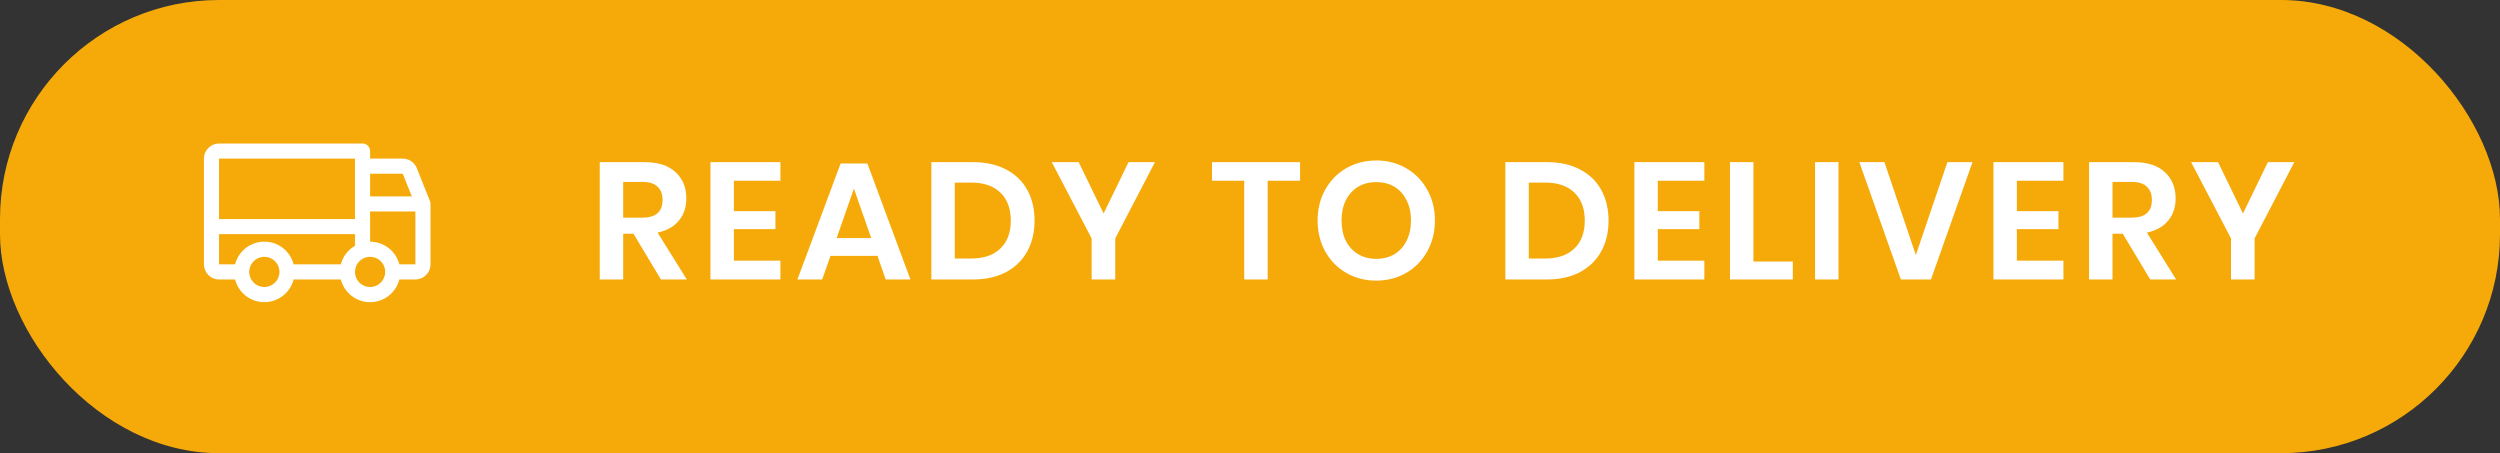
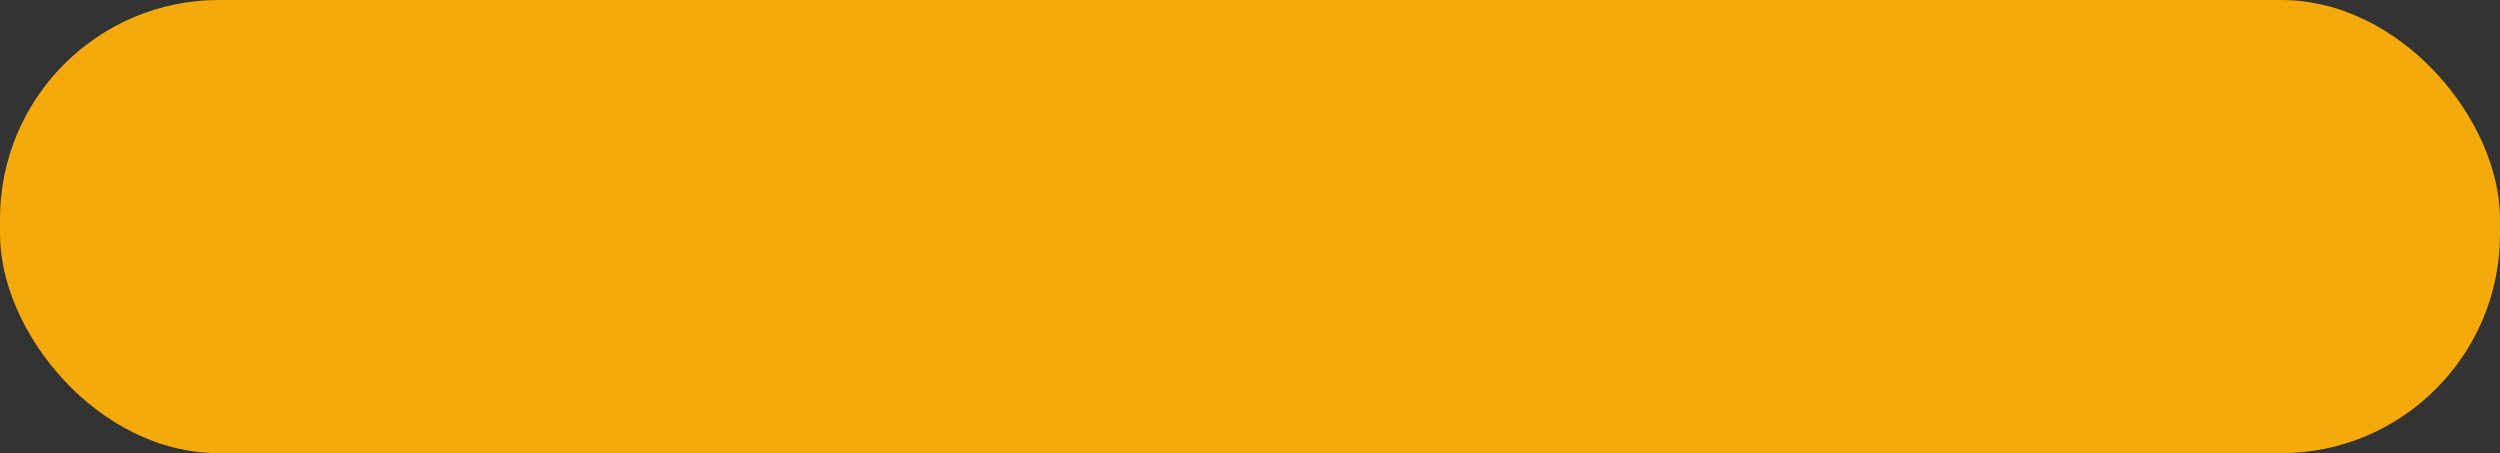
<svg xmlns="http://www.w3.org/2000/svg" width="331" height="60" viewBox="0 0 331 60" fill="none">
  <rect x="0" y="0" width="331" height="60" fill="#333333" stroke="none" />
  <rect width="331" height="60" rx="29" fill="#F6AA09" />
-   <path d="M87.504 37L83.874 30.95H82.51V37H79.408V21.468H85.326C87.13 21.468 88.501 21.908 89.44 22.788C90.393 23.668 90.87 24.827 90.87 26.264C90.87 27.437 90.54 28.42 89.88 29.212C89.235 30.004 88.296 30.532 87.064 30.796L90.936 37H87.504ZM82.51 28.816H85.062C86.837 28.816 87.724 28.031 87.724 26.462C87.724 25.714 87.504 25.135 87.064 24.724C86.639 24.299 85.971 24.086 85.062 24.086H82.51V28.816ZM97.167 23.932V27.958H102.667V30.334H97.167V34.514H103.327V37H94.065V21.468H103.327V23.932H97.167ZM116.183 33.876H109.957L108.857 37H105.579L111.299 21.644H114.841L120.539 37H117.261L116.183 33.876ZM115.347 31.522L113.059 24.966L110.771 31.522H115.347ZM136.975 29.212C136.975 30.752 136.653 32.109 136.007 33.282C135.362 34.455 134.423 35.372 133.191 36.032C131.974 36.677 130.522 37 128.835 37H123.313V21.468H128.835C130.522 21.468 131.974 21.791 133.191 22.436C134.423 23.067 135.362 23.969 136.007 25.142C136.653 26.301 136.975 27.657 136.975 29.212ZM128.571 34.228C130.243 34.228 131.534 33.788 132.443 32.908C133.367 32.028 133.829 30.796 133.829 29.212C133.829 27.613 133.367 26.374 132.443 25.494C131.534 24.614 130.243 24.174 128.571 24.174H126.415V34.228H128.571ZM152.916 21.468L147.658 31.566V37H144.534V31.566L139.254 21.468H142.818L146.118 28.266L149.418 21.468H152.916ZM172.129 21.468V23.932H167.839V37H164.737V23.932H160.469V21.468H172.129ZM182.218 21.248C183.67 21.248 184.983 21.585 186.156 22.26C187.344 22.935 188.275 23.881 188.95 25.098C189.639 26.301 189.984 27.665 189.984 29.19C189.984 30.715 189.639 32.087 188.95 33.304C188.275 34.521 187.344 35.467 186.156 36.142C184.983 36.817 183.67 37.154 182.218 37.154C180.766 37.154 179.446 36.817 178.258 36.142C177.085 35.467 176.153 34.521 175.464 33.304C174.789 32.087 174.452 30.715 174.452 29.19C174.452 27.665 174.789 26.301 175.464 25.098C176.153 23.881 177.085 22.935 178.258 22.26C179.446 21.585 180.766 21.248 182.218 21.248ZM182.218 24.108C181.309 24.108 180.509 24.313 179.82 24.724C179.131 25.135 178.588 25.729 178.192 26.506C177.811 27.269 177.62 28.163 177.62 29.19C177.62 30.217 177.811 31.119 178.192 31.896C178.588 32.659 179.131 33.245 179.82 33.656C180.509 34.067 181.309 34.272 182.218 34.272C183.127 34.272 183.927 34.067 184.616 33.656C185.305 33.245 185.841 32.659 186.222 31.896C186.618 31.119 186.816 30.217 186.816 29.19C186.816 28.163 186.618 27.269 186.222 26.506C185.841 25.729 185.305 25.135 184.616 24.724C183.927 24.313 183.127 24.108 182.218 24.108ZM212.97 29.212C212.97 30.752 212.647 32.109 212.002 33.282C211.357 34.455 210.418 35.372 209.186 36.032C207.969 36.677 206.517 37 204.83 37H199.308V21.468H204.83C206.517 21.468 207.969 21.791 209.186 22.436C210.418 23.067 211.357 23.969 212.002 25.142C212.647 26.301 212.97 27.657 212.97 29.212ZM204.566 34.228C206.238 34.228 207.529 33.788 208.438 32.908C209.362 32.028 209.824 30.796 209.824 29.212C209.824 27.613 209.362 26.374 208.438 25.494C207.529 24.614 206.238 24.174 204.566 24.174H202.41V34.228H204.566ZM219.494 23.932V27.958H224.994V30.334H219.494V34.514H225.654V37H216.392V21.468H225.654V23.932H219.494ZM232.153 34.624H237.367V37H229.051V21.468H232.153V34.624ZM243.415 21.468V37H240.313V21.468H243.415ZM249.499 21.468L253.657 33.766L257.837 21.468H261.159L255.659 37H251.677L246.177 21.468H249.499ZM267.035 23.932V27.958H272.535V30.334H267.035V34.514H273.195V37H263.933V21.468H273.195V23.932H267.035ZM284.688 37L281.058 30.95H279.694V37H276.592V21.468H282.51C284.314 21.468 285.685 21.908 286.624 22.788C287.577 23.668 288.054 24.827 288.054 26.264C288.054 27.437 287.724 28.42 287.064 29.212C286.418 30.004 285.48 30.532 284.248 30.796L288.12 37H284.688ZM279.694 28.816H282.246C284.02 28.816 284.908 28.031 284.908 26.462C284.908 25.714 284.688 25.135 284.248 24.724C283.822 24.299 283.155 24.086 282.246 24.086H279.694V28.816ZM303.766 21.468L298.508 31.566V37H295.384V31.566L290.104 21.468H293.668L296.968 28.266L300.268 21.468H303.766Z" fill="white" />
-   <path d="M56.928 26.625L55.178 22.25C55.029 21.88 54.773 21.563 54.442 21.34C54.111 21.117 53.721 20.999 53.322 21H49V20C49 19.735 48.895 19.48 48.707 19.293C48.52 19.105 48.265 19 48 19H29C28.47 19 27.961 19.211 27.586 19.586C27.211 19.961 27 20.47 27 21V35C27 35.53 27.211 36.039 27.586 36.414C27.961 36.789 28.47 37 29 37H31.125C31.345 37.86 31.846 38.623 32.547 39.168C33.249 39.712 34.112 40.008 35 40.008C35.888 40.008 36.751 39.712 37.453 39.168C38.154 38.623 38.655 37.86 38.875 37H45.125C45.345 37.86 45.846 38.623 46.547 39.168C47.249 39.712 48.112 40.008 49 40.008C49.888 40.008 50.751 39.712 51.453 39.168C52.154 38.623 52.655 37.86 52.875 37H55C55.53 37 56.039 36.789 56.414 36.414C56.789 36.039 57 35.53 57 35V27C57 26.872 56.976 26.744 56.928 26.625ZM49 23H53.322L54.523 26H49V23ZM29 21H47V29H29V21ZM35 38C34.604 38 34.218 37.883 33.889 37.663C33.56 37.443 33.304 37.131 33.152 36.765C33.001 36.4 32.961 35.998 33.038 35.61C33.116 35.222 33.306 34.865 33.586 34.586C33.865 34.306 34.222 34.116 34.61 34.038C34.998 33.961 35.4 34.001 35.765 34.152C36.131 34.304 36.443 34.56 36.663 34.889C36.883 35.218 37 35.604 37 36C37 36.53 36.789 37.039 36.414 37.414C36.039 37.789 35.53 38 35 38ZM45.125 35H38.875C38.655 34.14 38.154 33.377 37.453 32.832C36.751 32.288 35.888 31.992 35 31.992C34.112 31.992 33.249 32.288 32.547 32.832C31.846 33.377 31.345 34.14 31.125 35H29V31H47V32.539C46.54 32.804 46.138 33.159 45.816 33.581C45.494 34.004 45.259 34.486 45.125 35ZM49 38C48.604 38 48.218 37.883 47.889 37.663C47.56 37.443 47.304 37.131 47.152 36.765C47.001 36.4 46.961 35.998 47.038 35.61C47.116 35.222 47.306 34.865 47.586 34.586C47.865 34.306 48.222 34.116 48.61 34.038C48.998 33.961 49.4 34.001 49.765 34.152C50.131 34.304 50.443 34.56 50.663 34.889C50.883 35.218 51 35.604 51 36C51 36.53 50.789 37.039 50.414 37.414C50.039 37.789 49.53 38 49 38ZM55 35H52.875C52.652 34.142 52.151 33.382 51.45 32.839C50.748 32.296 49.887 32.001 49 32V28H55V35Z" fill="white" />
</svg>